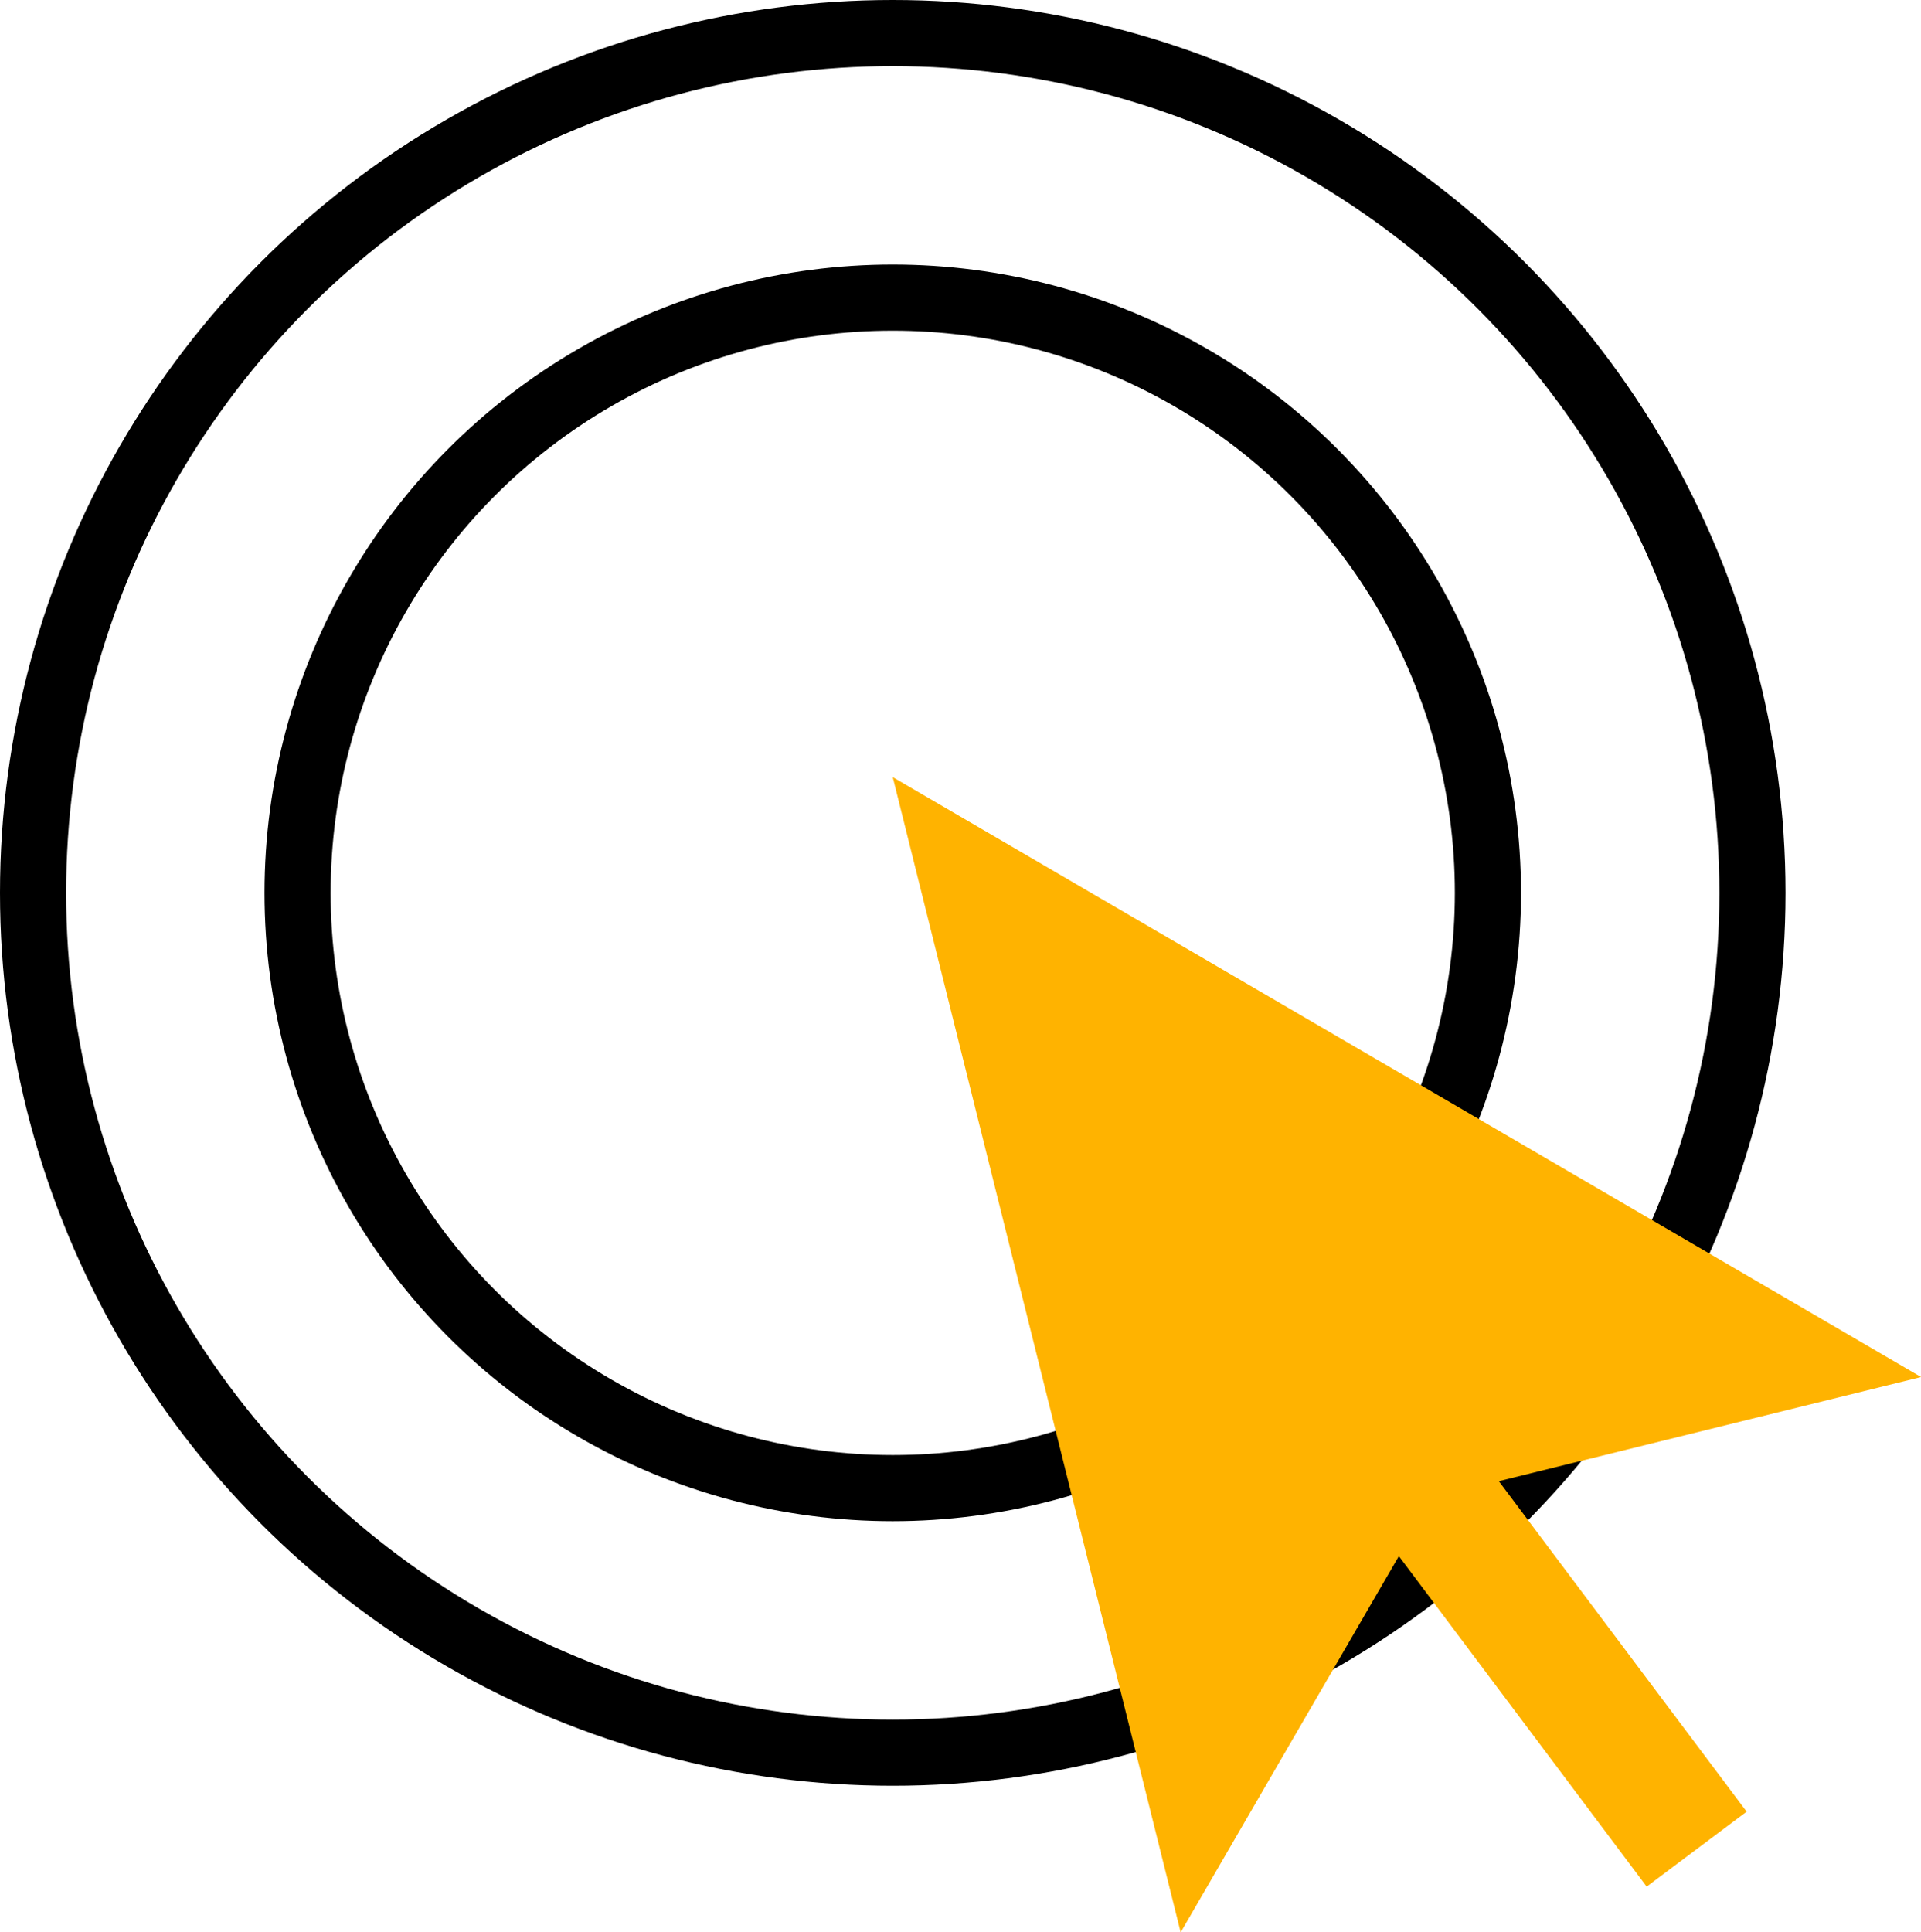
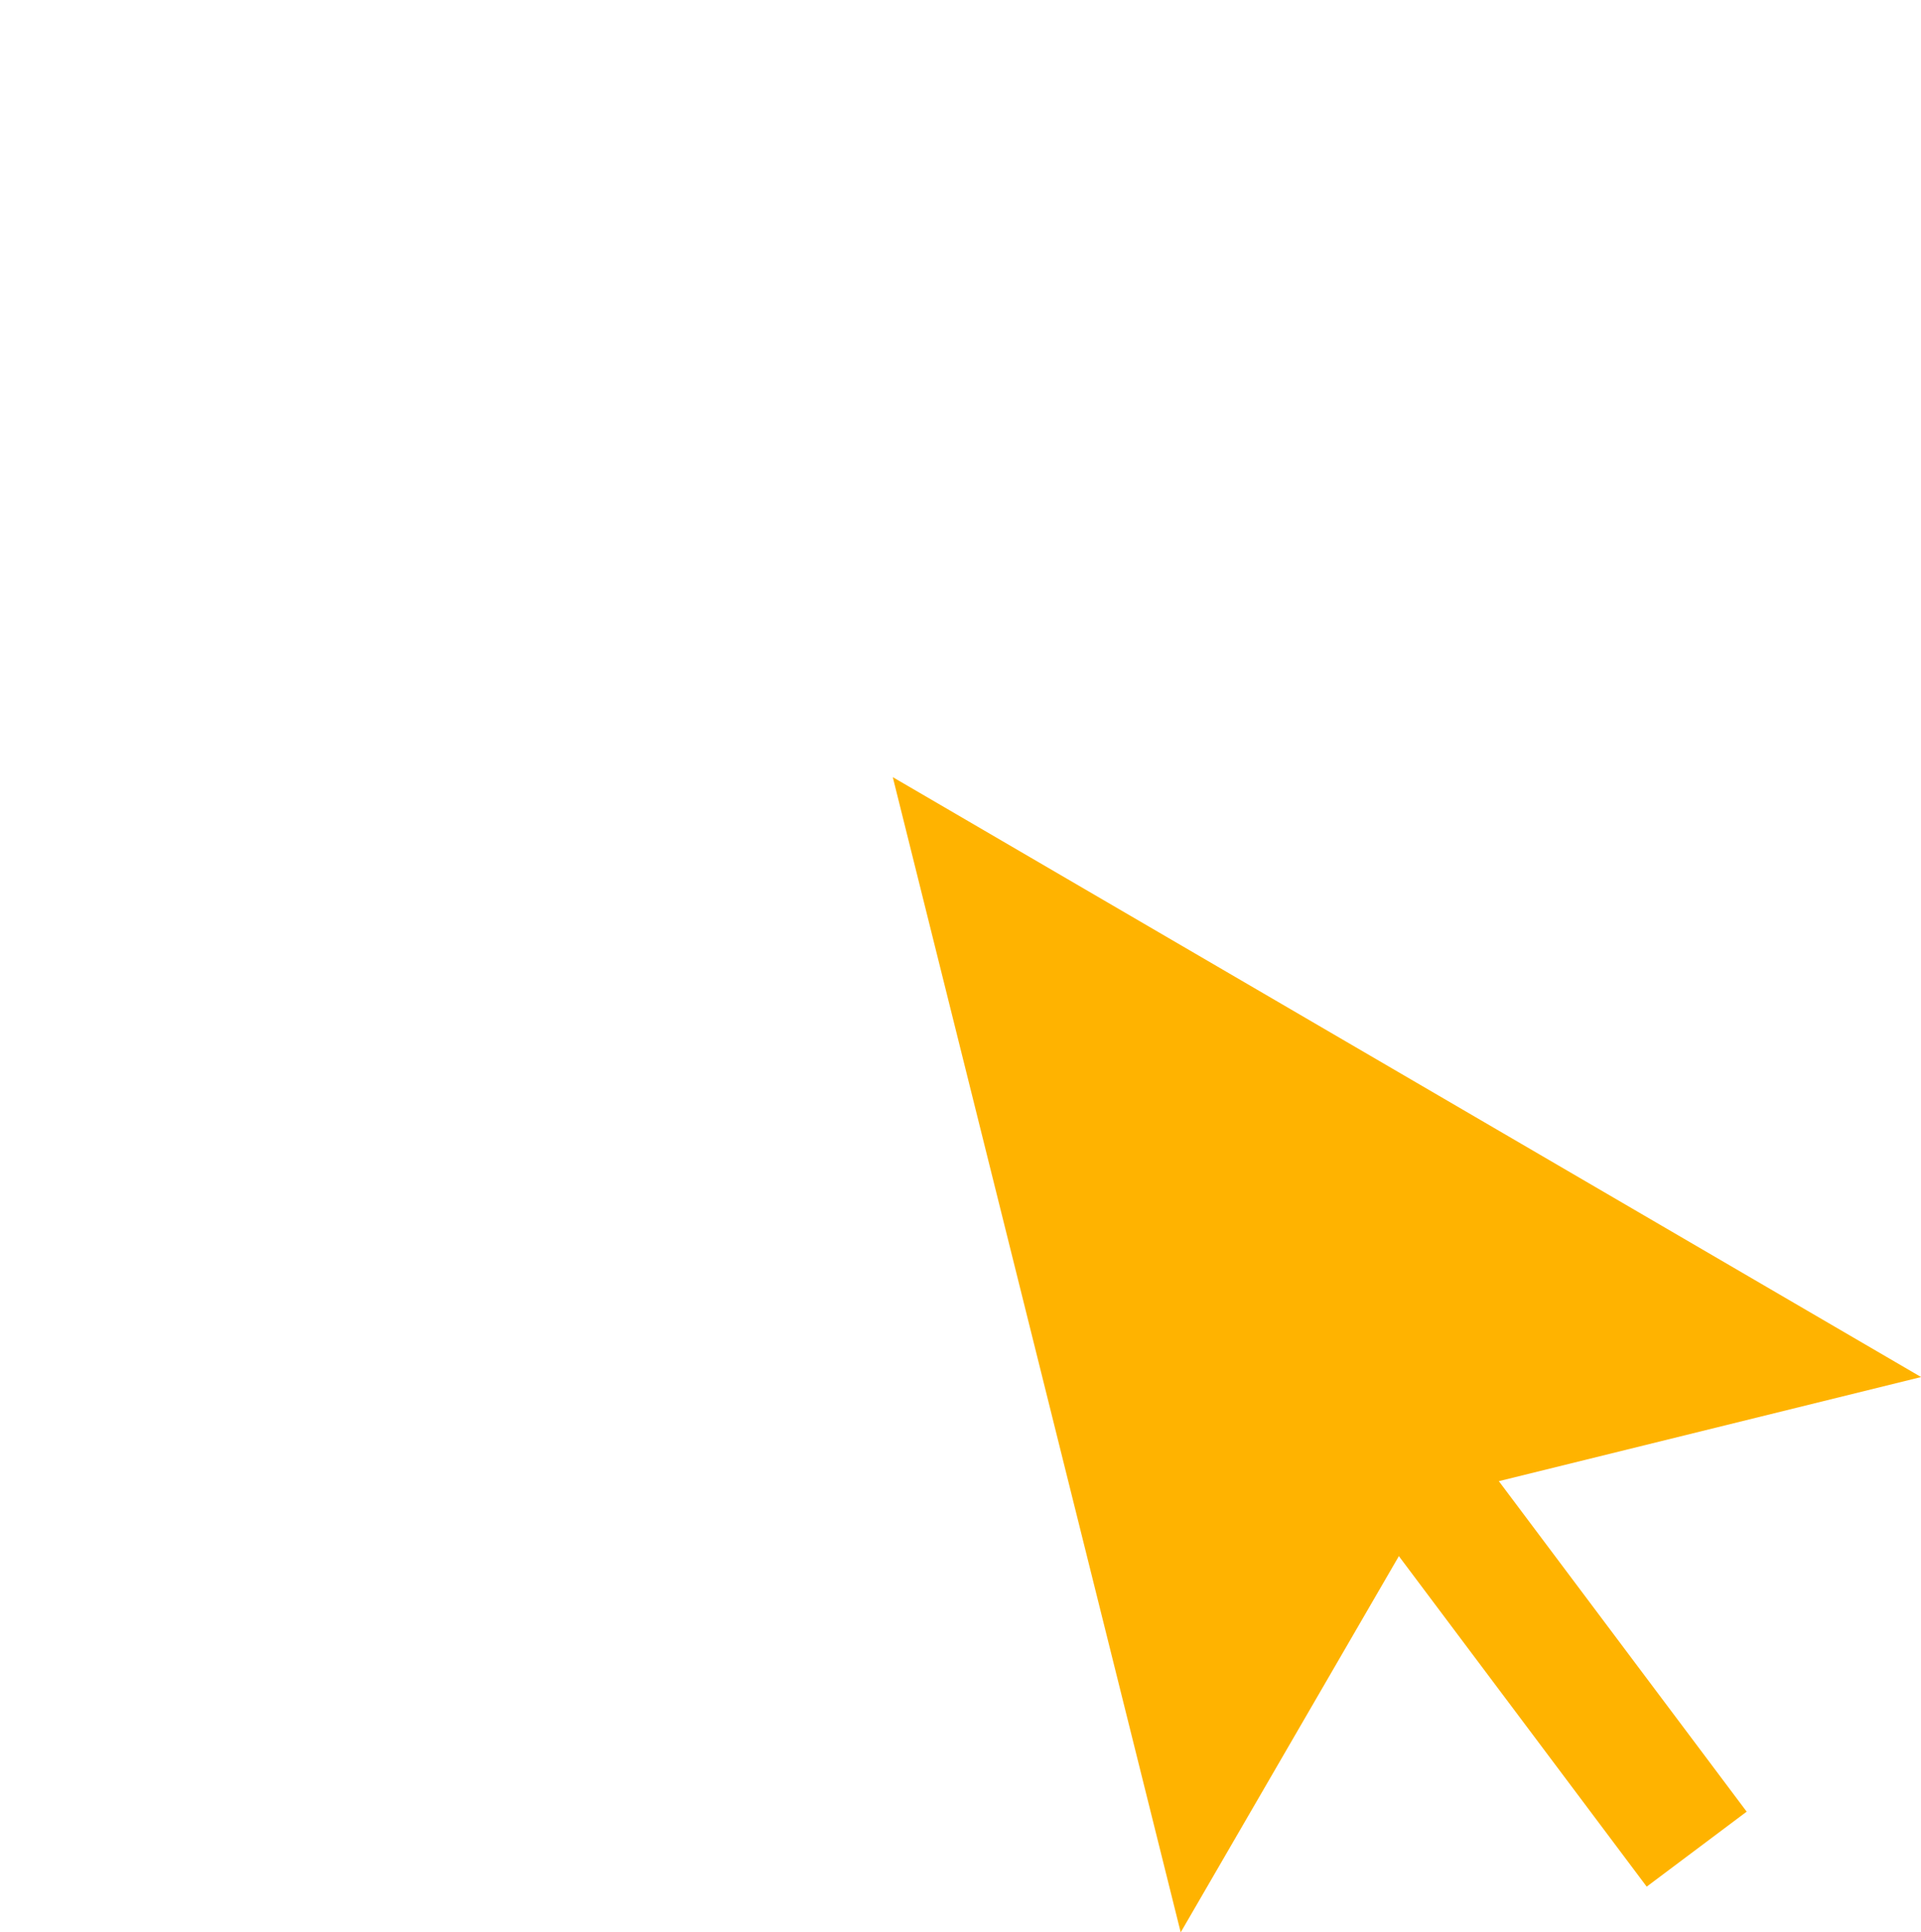
<svg xmlns="http://www.w3.org/2000/svg" width="58.097" height="58.433" viewBox="0 0 58.097 58.433">
  <g id="Group_31909" data-name="Group 31909" transform="translate(-35 -16.783)">
    <g id="Ellipse_652" data-name="Ellipse 652" transform="translate(35 16.783)" fill="none" stroke="#000" stroke-width="2">
      <circle cx="27" cy="27" r="27" stroke="none" />
-       <circle cx="27" cy="27" r="26" fill="none" />
    </g>
    <g id="Ellipse_653" data-name="Ellipse 653" transform="translate(43 24.783)" fill="none" stroke="#000" stroke-width="2">
-       <circle cx="19" cy="19" r="19" stroke="none" />
-       <circle cx="19" cy="19" r="18" fill="none" />
-     </g>
+       </g>
    <g id="Group_31908" data-name="Group 31908" transform="translate(62 40.283)">
      <rect id="Rectangle_7666" data-name="Rectangle 7666" width="3.779" height="17.963" transform="translate(12.024 19.18) rotate(-36.868)" fill="#ffb300" />
-       <path id="Path_86836" data-name="Path 86836" d="M0,0,8.708,34.933l7.628-13.152L31.1,18.141Z" fill="#ffb300" />
+       <path id="Path_86836" data-name="Path 86836" d="M0,0,8.708,34.933l7.628-13.152L31.1,18.141" fill="#ffb300" />
    </g>
  </g>
</svg>